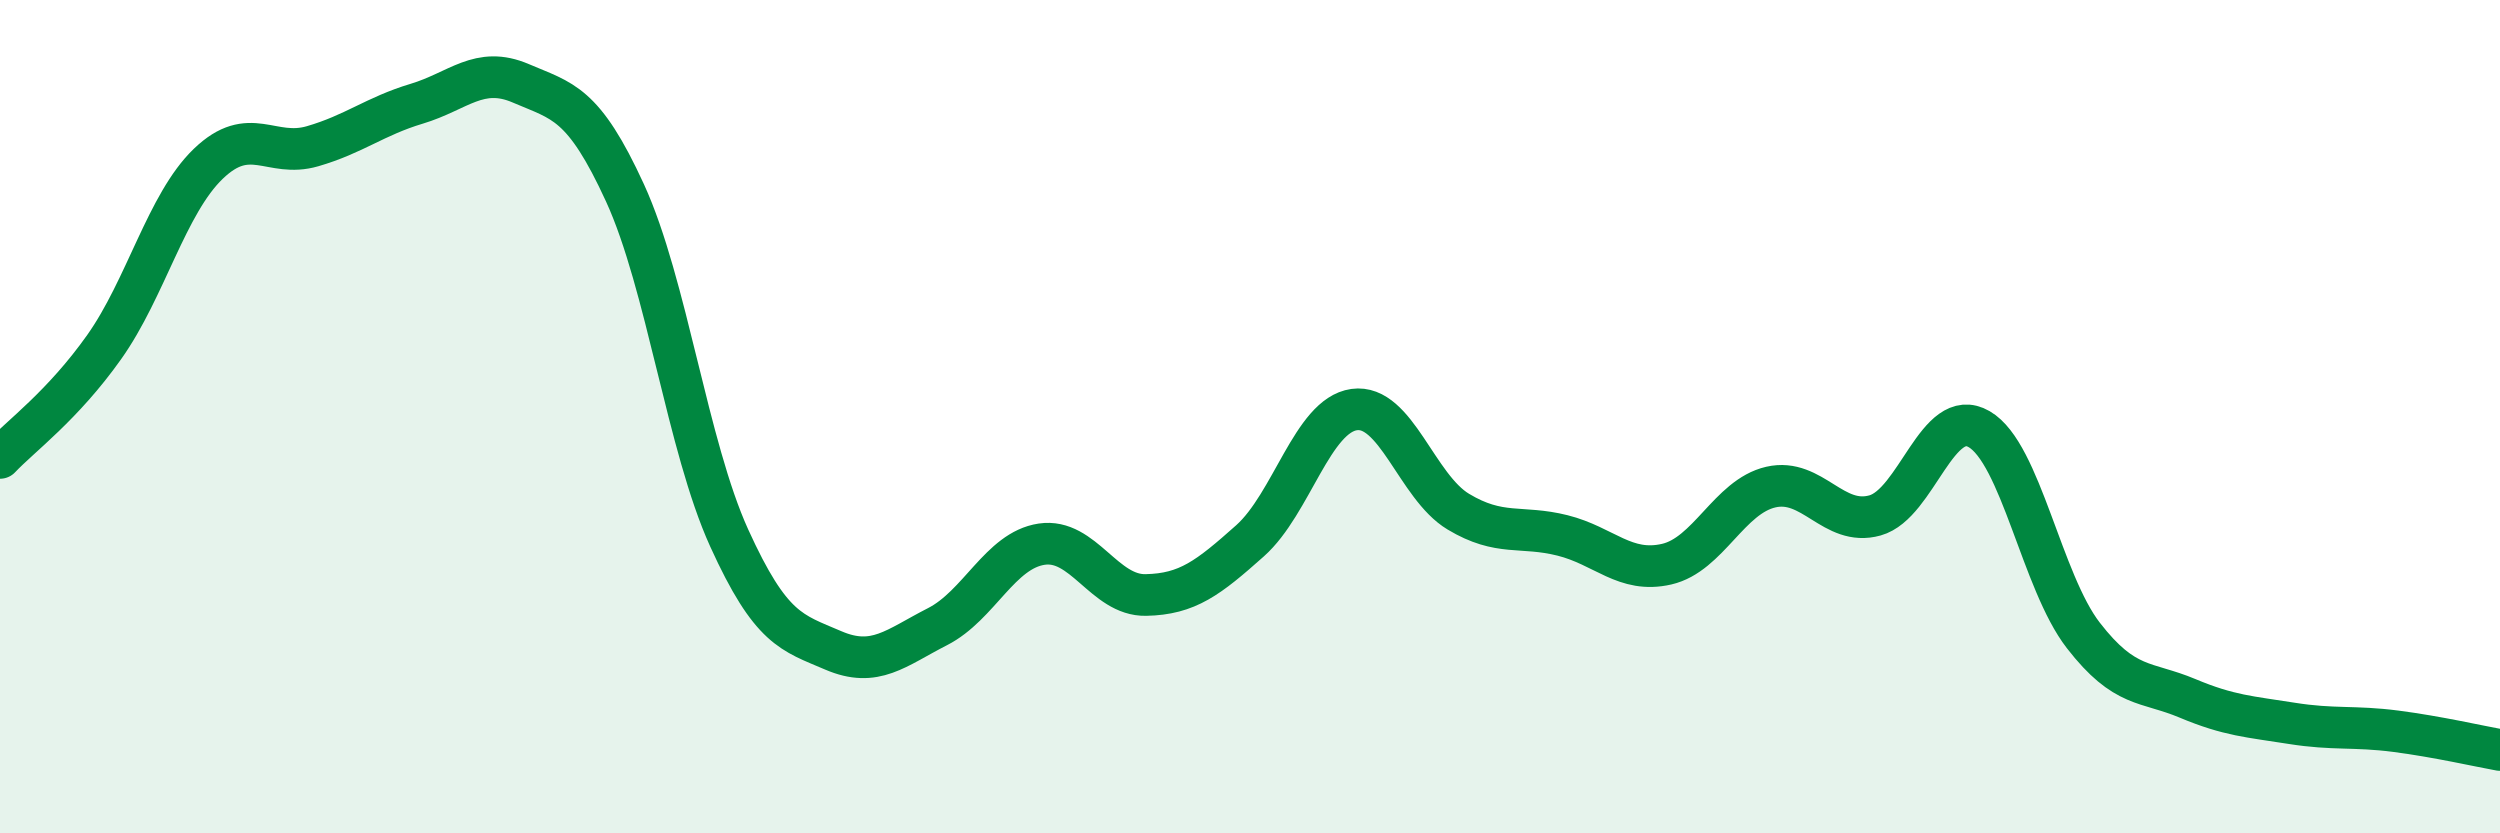
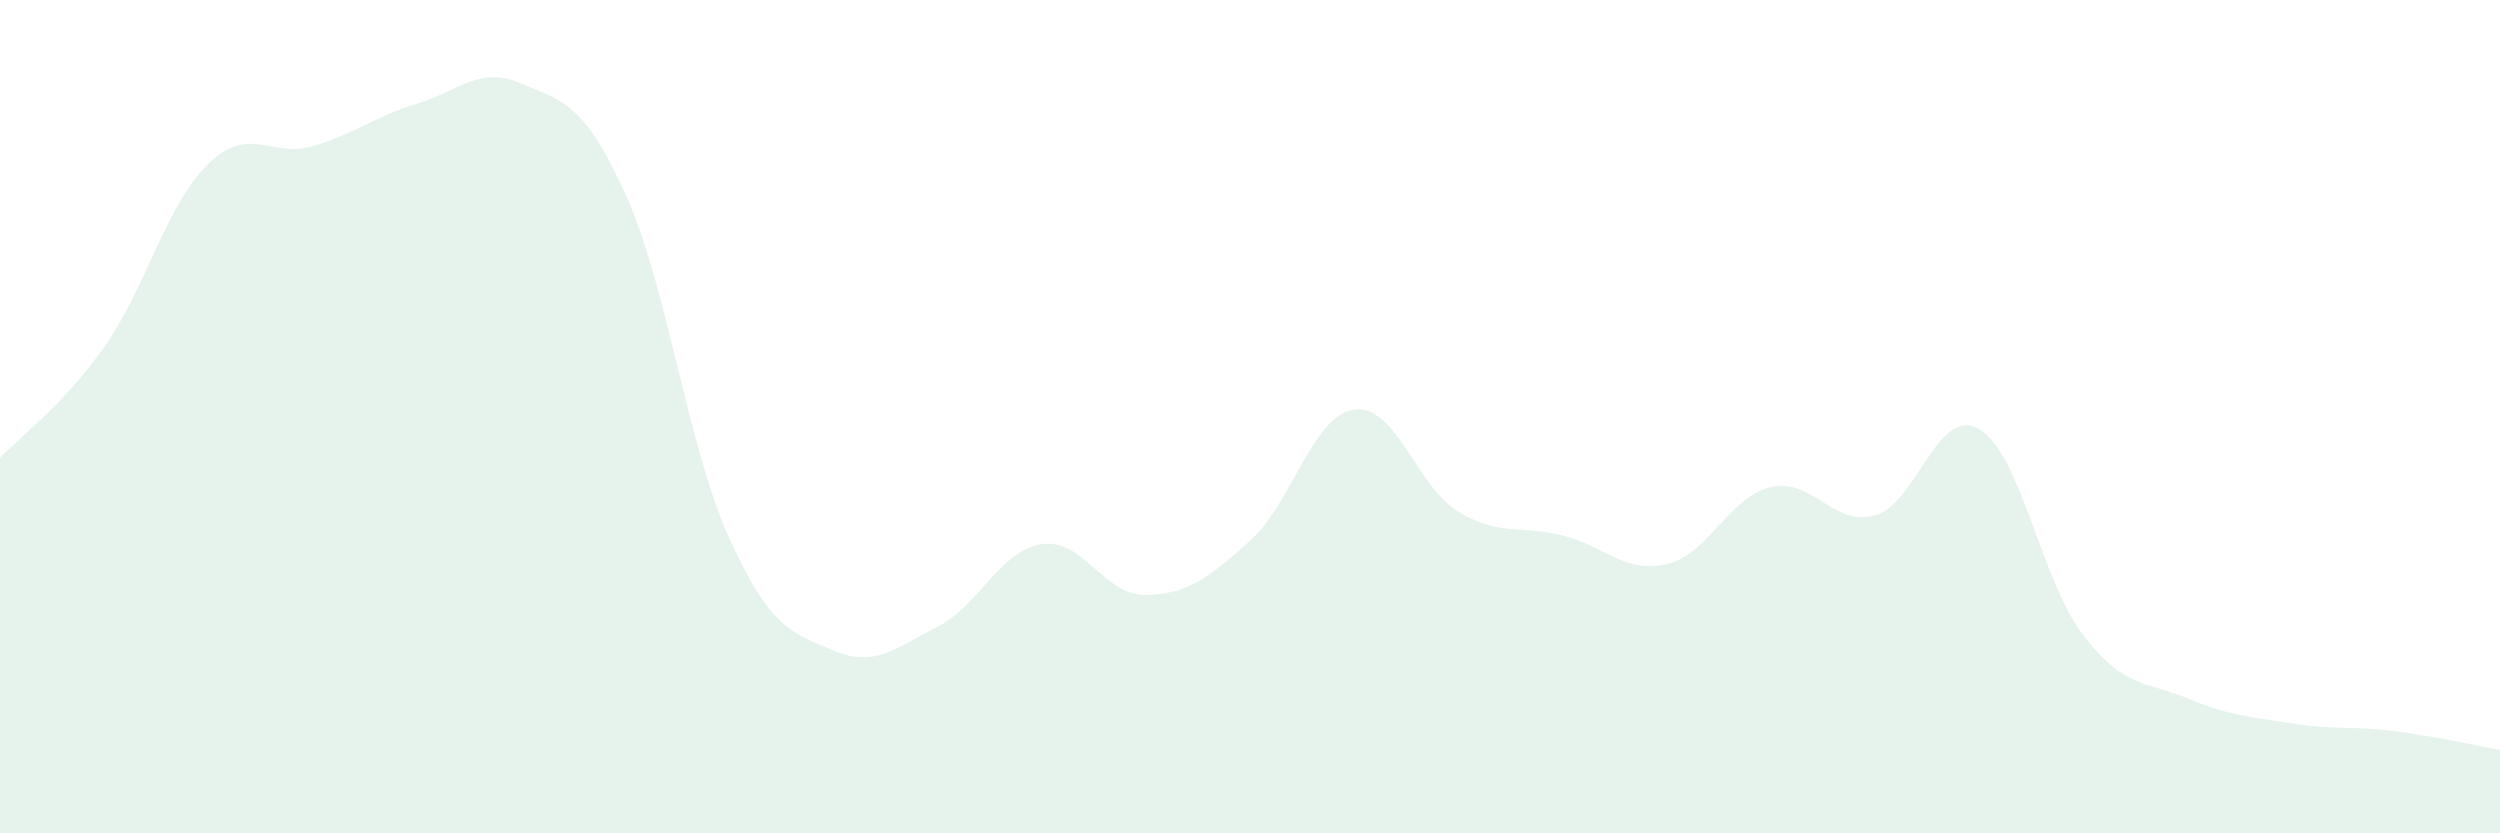
<svg xmlns="http://www.w3.org/2000/svg" width="60" height="20" viewBox="0 0 60 20">
  <path d="M 0,10.99 C 0.5,10.46 1.5,9.74 2.5,8.33 C 3.5,6.92 4,4.89 5,3.93 C 6,2.97 6.5,3.8 7.5,3.51 C 8.5,3.22 9,2.79 10,2.49 C 11,2.19 11.5,1.57 12.5,2 C 13.5,2.43 14,2.45 15,4.63 C 16,6.81 16.5,10.71 17.5,12.91 C 18.5,15.11 19,15.18 20,15.61 C 21,16.04 21.5,15.55 22.5,15.04 C 23.5,14.53 24,13.21 25,13.06 C 26,12.91 26.5,14.3 27.5,14.28 C 28.5,14.26 29,13.87 30,12.98 C 31,12.09 31.5,9.97 32.5,9.83 C 33.5,9.69 34,11.68 35,12.28 C 36,12.88 36.5,12.6 37.5,12.85 C 38.5,13.1 39,13.77 40,13.54 C 41,13.31 41.5,11.92 42.5,11.69 C 43.5,11.46 44,12.65 45,12.37 C 46,12.09 46.5,9.72 47.5,10.3 C 48.5,10.88 49,13.96 50,15.25 C 51,16.54 51.5,16.34 52.5,16.76 C 53.5,17.18 54,17.2 55,17.36 C 56,17.52 56.5,17.42 57.5,17.55 C 58.5,17.68 59.5,17.91 60,18L60 20L0 20Z" fill="#008740" opacity="0.1" stroke-linecap="round" stroke-linejoin="round" />
-   <path d="M 0,10.99 C 0.5,10.46 1.5,9.74 2.5,8.33 C 3.5,6.92 4,4.89 5,3.93 C 6,2.97 6.5,3.8 7.5,3.51 C 8.5,3.22 9,2.79 10,2.49 C 11,2.19 11.5,1.57 12.5,2 C 13.5,2.43 14,2.45 15,4.63 C 16,6.81 16.5,10.71 17.5,12.91 C 18.5,15.11 19,15.18 20,15.61 C 21,16.04 21.5,15.55 22.5,15.04 C 23.5,14.53 24,13.21 25,13.06 C 26,12.91 26.5,14.3 27.5,14.28 C 28.5,14.26 29,13.87 30,12.98 C 31,12.09 31.5,9.97 32.5,9.83 C 33.5,9.69 34,11.68 35,12.28 C 36,12.88 36.5,12.6 37.5,12.85 C 38.5,13.1 39,13.77 40,13.54 C 41,13.31 41.5,11.92 42.5,11.69 C 43.5,11.46 44,12.65 45,12.37 C 46,12.09 46.5,9.72 47.5,10.3 C 48.5,10.88 49,13.96 50,15.25 C 51,16.54 51.5,16.34 52.5,16.76 C 53.5,17.18 54,17.2 55,17.36 C 56,17.52 56.5,17.42 57.5,17.55 C 58.5,17.68 59.5,17.91 60,18" stroke="#008740" stroke-width="1" fill="none" stroke-linecap="round" stroke-linejoin="round" />
</svg>